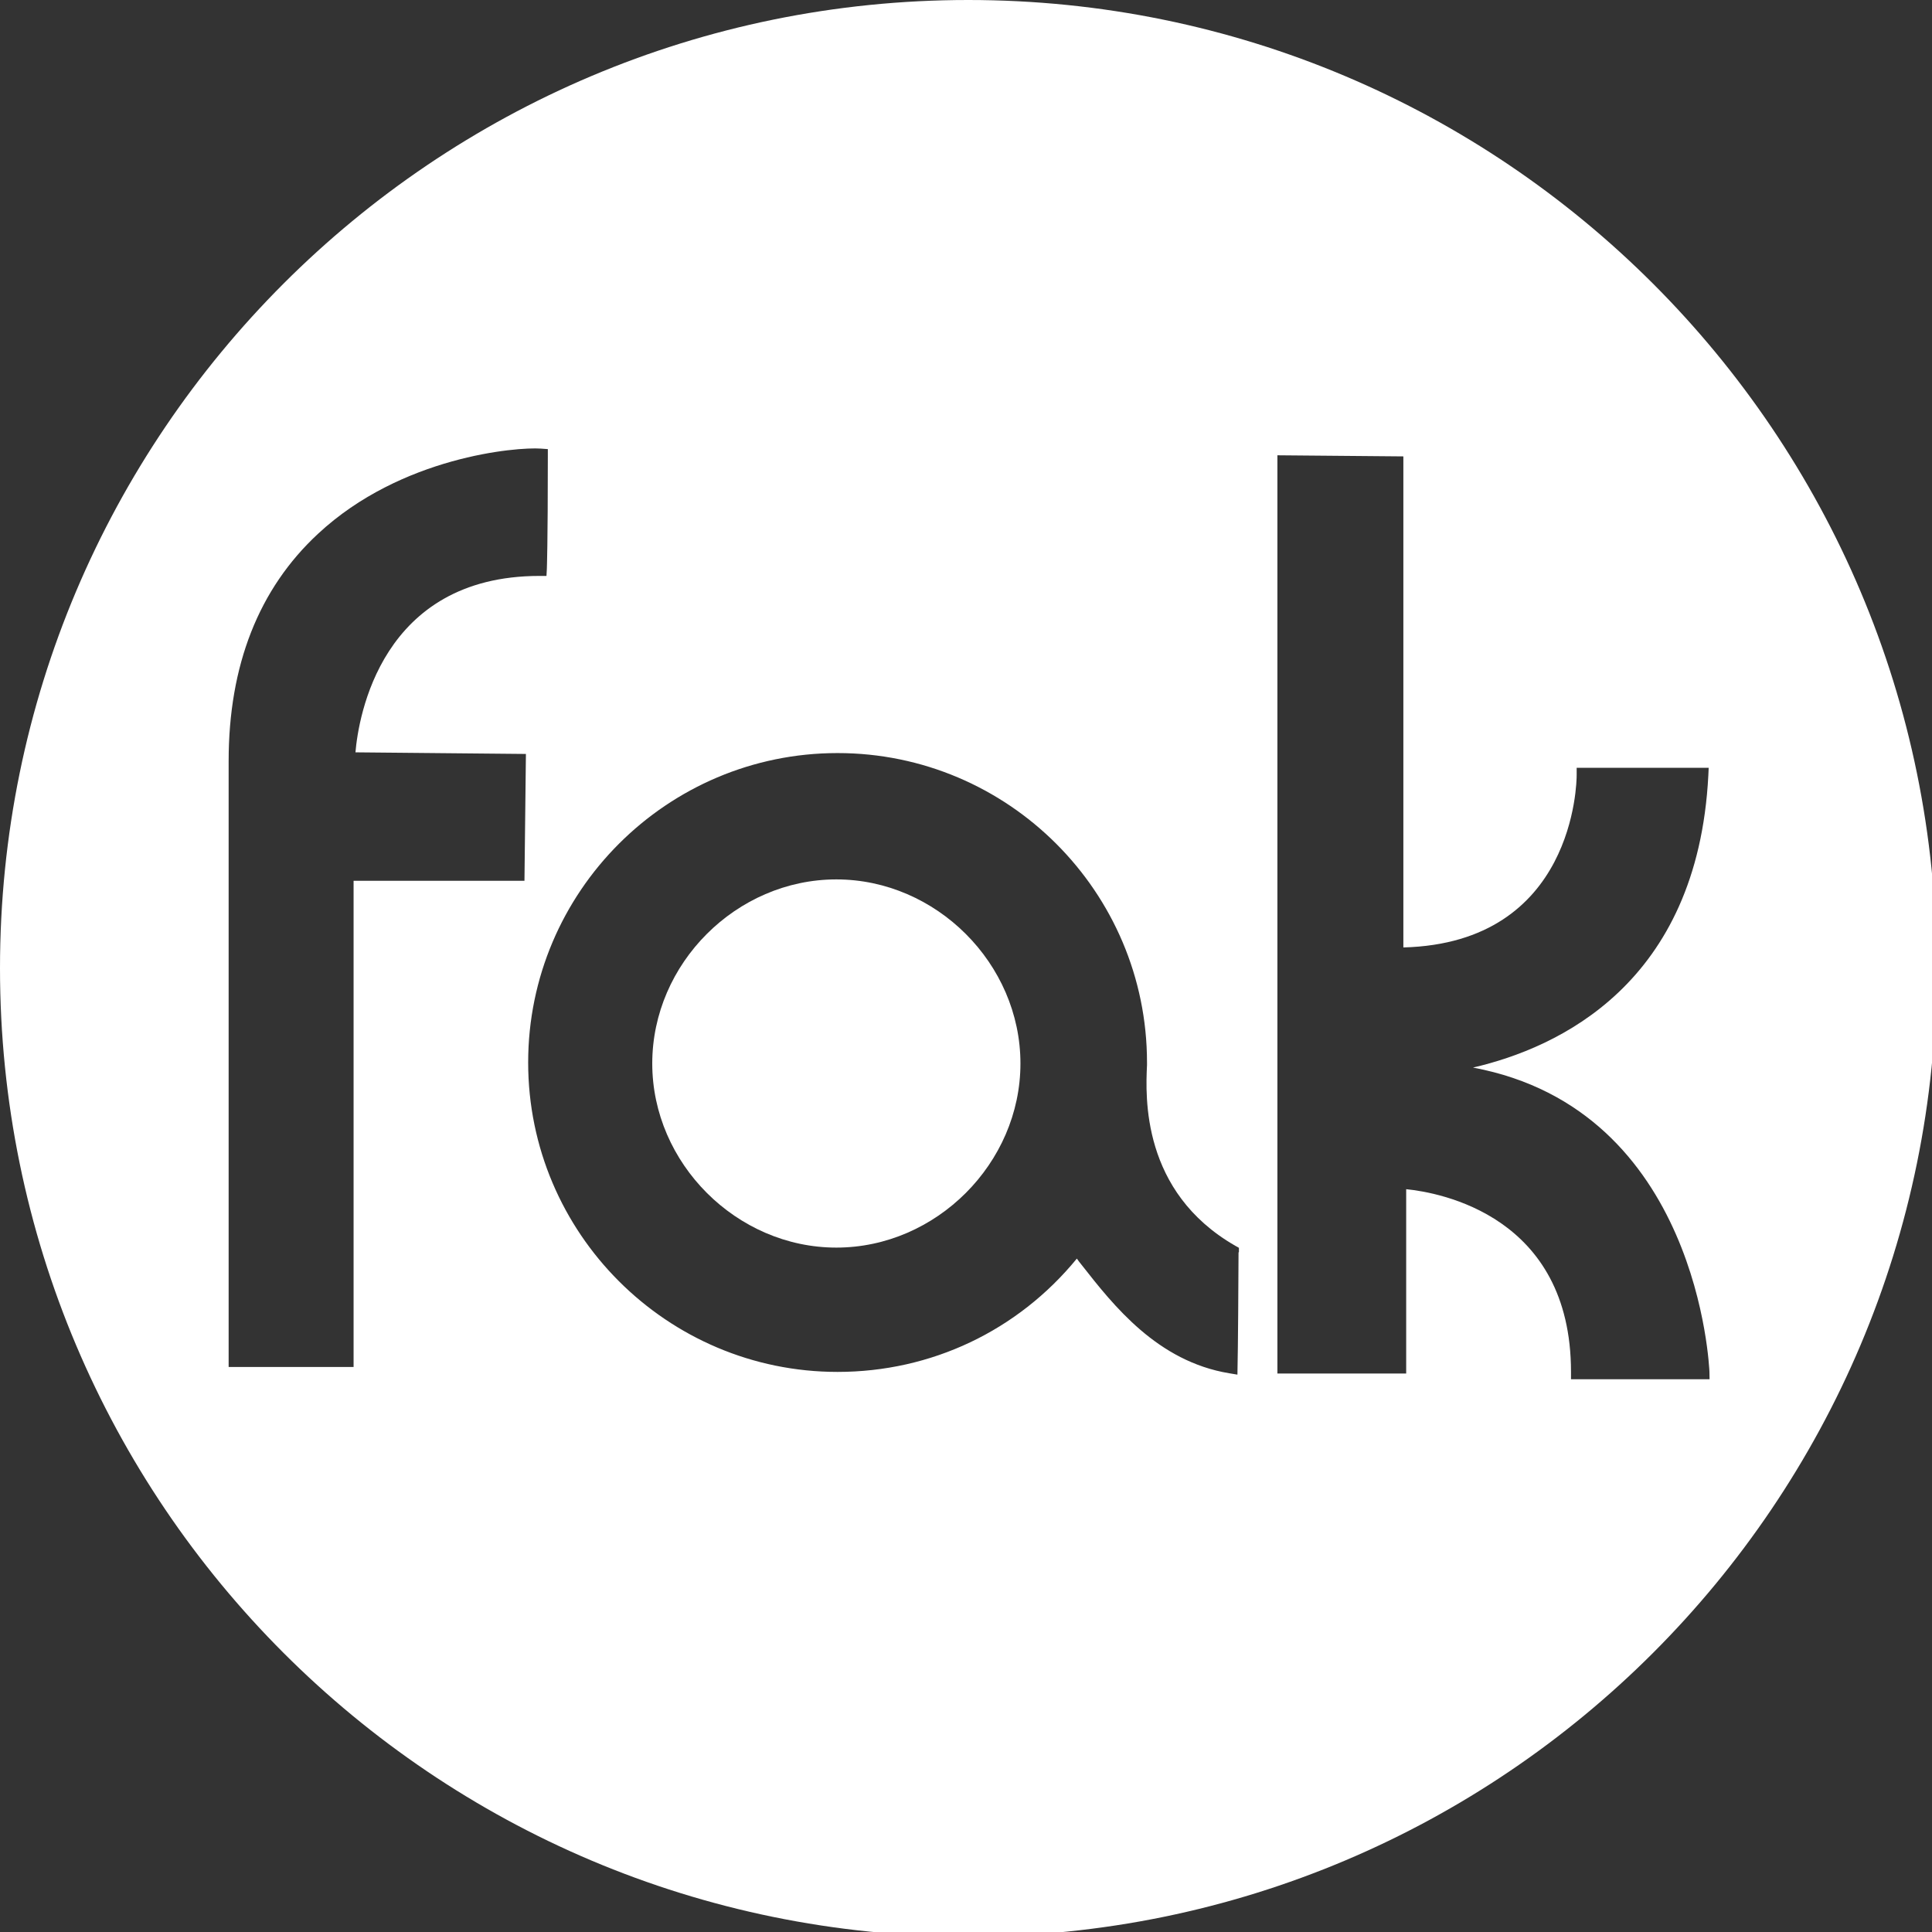
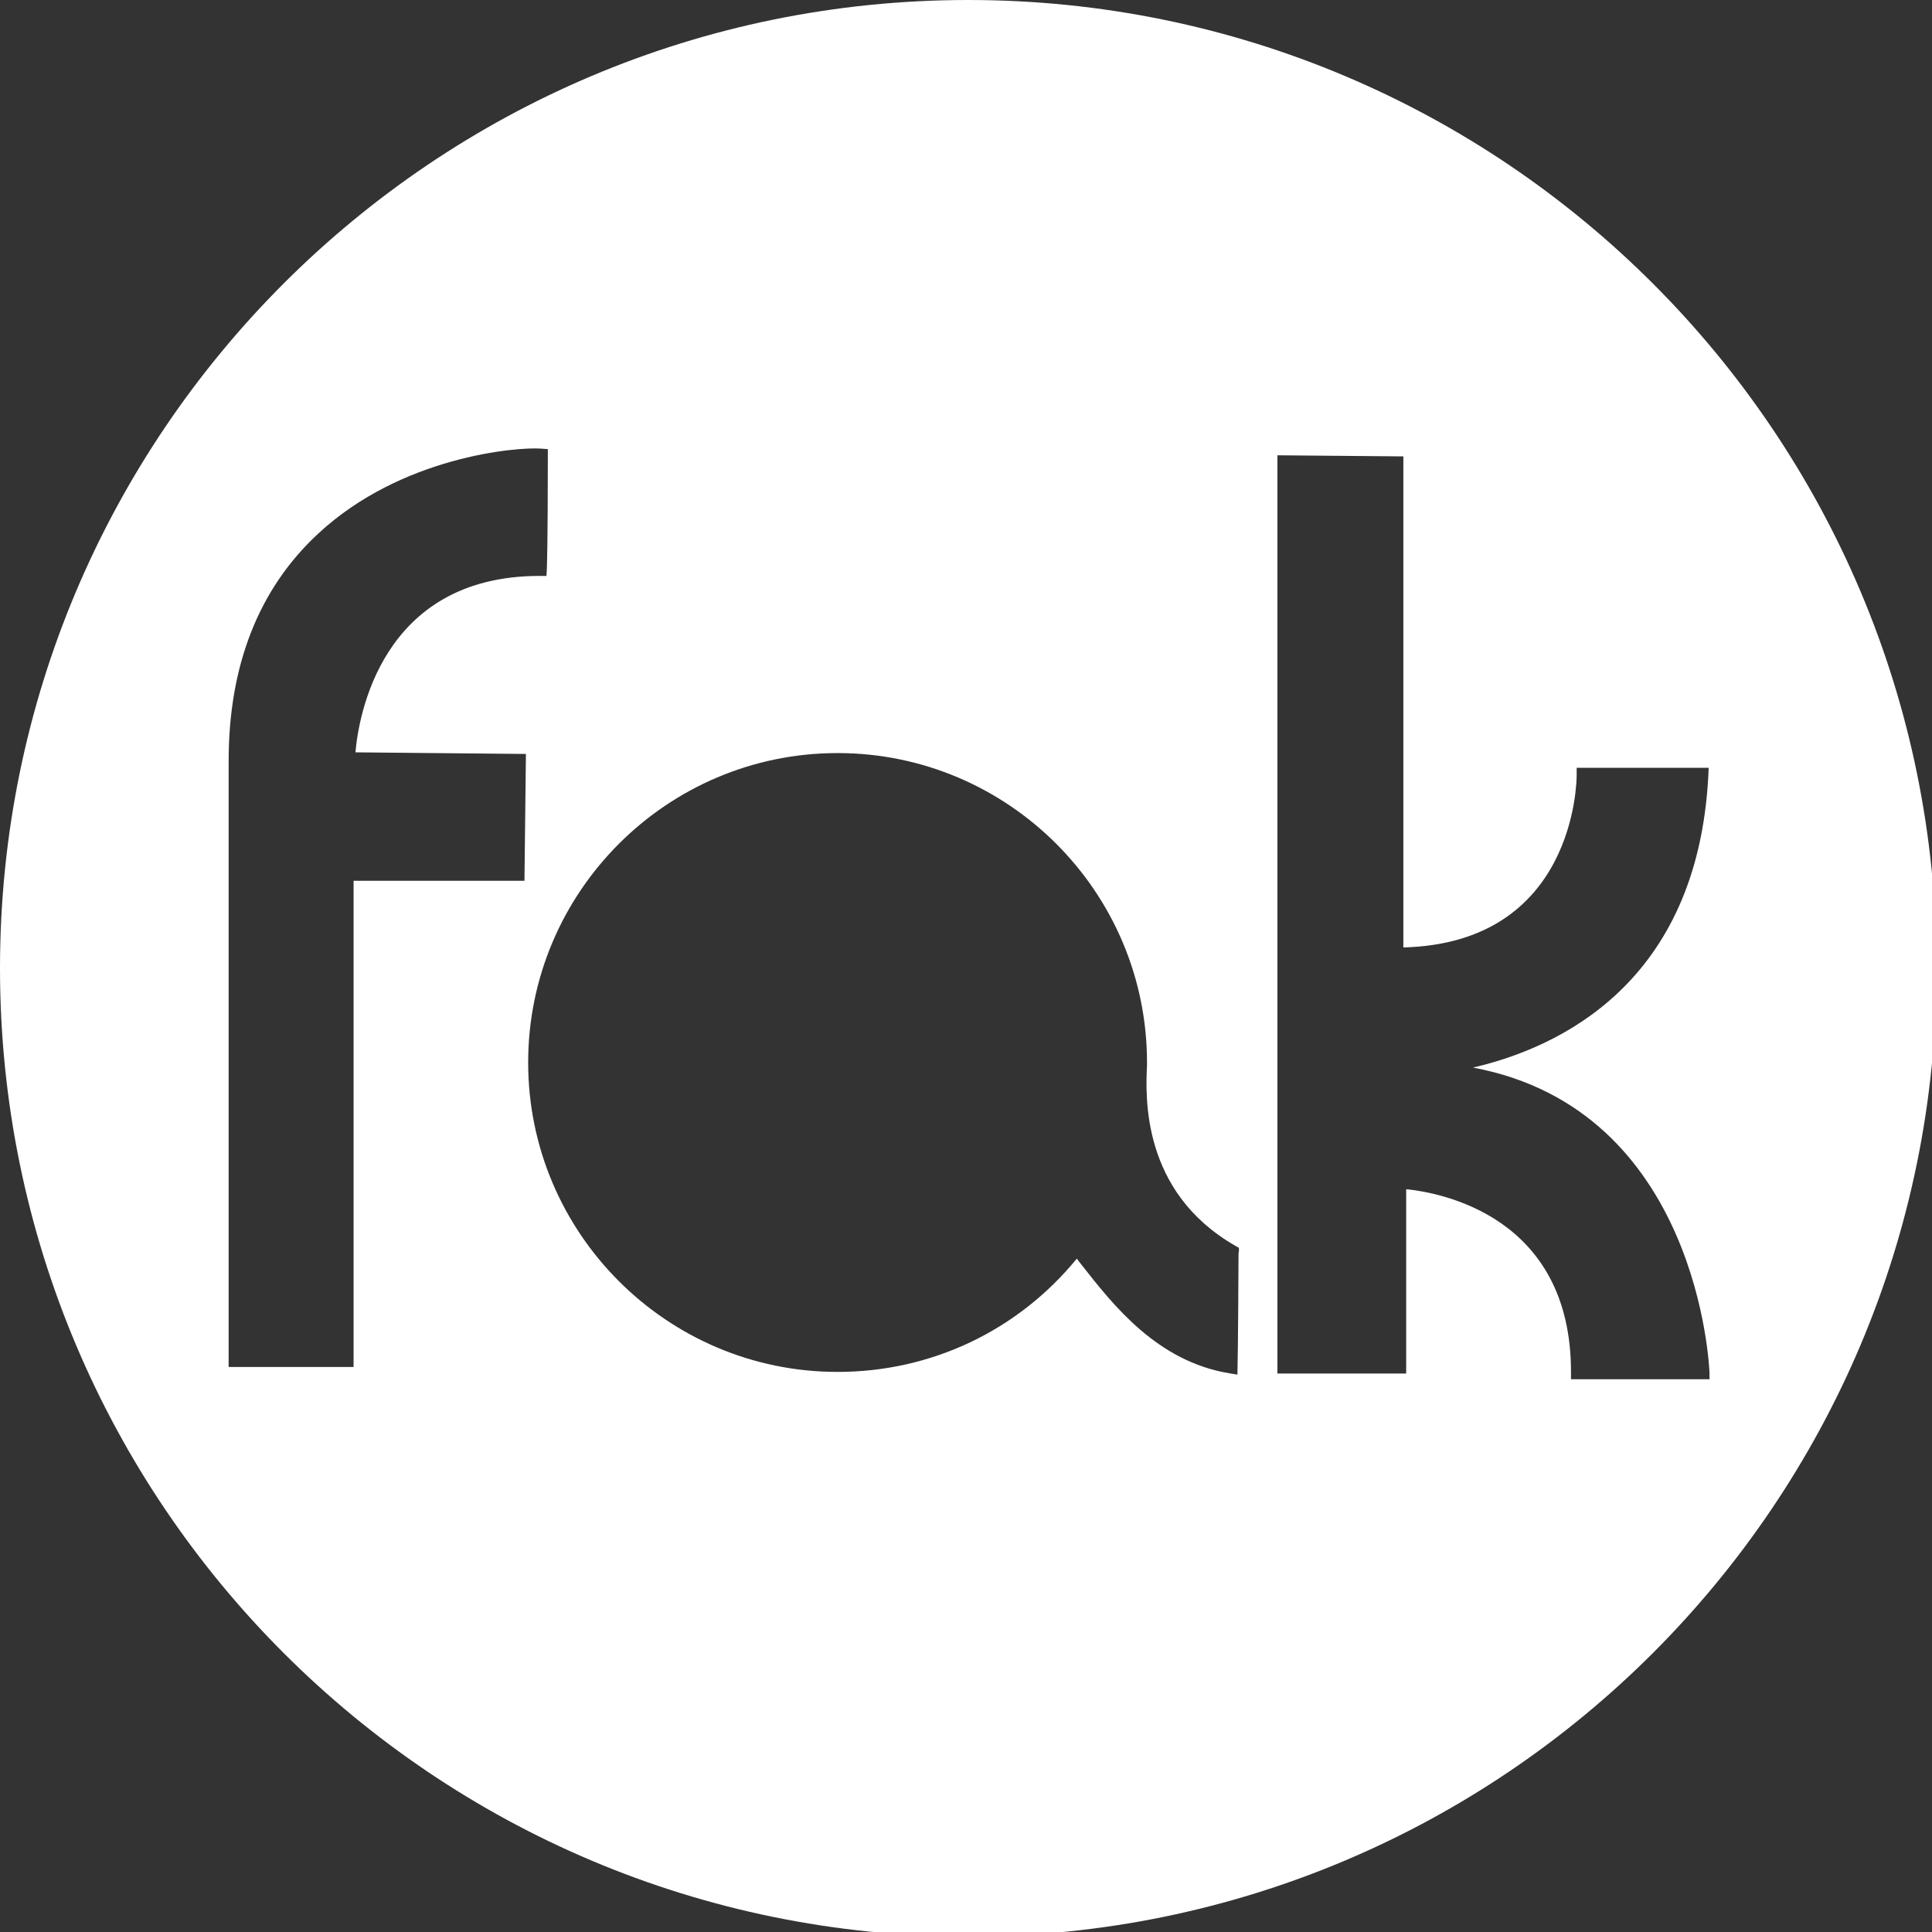
<svg xmlns="http://www.w3.org/2000/svg" width="61px" height="61px" viewBox="0 0 61 61" version="1.1">
  <rect x="0" y="0" width="61" height="61" fill="#333333" stroke="none" />
  <g id="surface1">
-     <path style=" stroke:none;fill-rule:nonzero;fill:rgb(100%,100%,100%);fill-opacity:1;" d="M 26.406 27.766 C 23.25 27.766 20.594 30.422 20.594 33.578 C 20.594 36.73 23.258 39.391 26.406 39.391 C 29.555 39.391 32.219 36.73 32.219 33.578 C 32.219 30.422 29.555 27.766 26.406 27.766 " />
    <path style=" stroke:none;fill-rule:nonzero;fill:rgb(100%,100%,100%);fill-opacity:1;" d="M 30.57 0 C 13.684 0 0 13.688 0 30.57 C 0 47.453 13.684 61.145 30.57 61.145 C 47.457 61.145 61.145 47.457 61.145 30.57 C 61.145 13.684 47.453 0 30.57 0 M 16.559 27.809 L 11.164 27.809 L 11.164 43.16 L 7.219 43.16 L 7.219 24.031 C 7.219 21.008 8.168 18.59 10.043 16.852 C 12.668 14.41 16.316 14.109 17.078 14.164 L 17.297 14.18 L 17.297 14.395 C 17.297 17.254 17.266 17.938 17.266 17.965 L 17.254 18.184 L 17.035 18.184 C 12.023 18.184 11.316 22.656 11.223 23.754 L 16.605 23.805 Z M 39.105 39.539 C 39.105 40.117 39.086 42.812 39.074 43.141 L 39.07 43.402 L 38.812 43.359 C 36.543 42.984 35.16 41.223 34.152 39.938 C 34.098 39.871 34.047 39.809 34 39.738 C 32.133 42.02 29.398 43.316 26.445 43.316 C 21.059 43.316 16.676 38.934 16.676 33.547 C 16.676 28.16 21.059 23.777 26.445 23.777 C 31.832 23.777 36.215 28.16 36.215 33.547 L 36.215 33.629 C 36.168 34.621 36.035 37.629 39 39.332 L 39.117 39.398 L 39.117 39.539 Z M 49.602 43.543 L 49.602 43.316 C 49.602 38.391 45.457 37.652 44.398 37.547 L 44.398 43.367 L 40.332 43.367 L 40.332 14.375 L 44.309 14.41 L 44.309 29.914 C 49.719 29.773 49.781 24.691 49.781 24.473 L 49.781 24.242 L 53.949 24.242 L 53.938 24.484 C 53.598 31.062 49.203 33.082 46.508 33.707 C 53.652 35.043 53.965 43.219 53.973 43.309 L 53.977 43.547 L 49.602 43.547 Z M 49.602 43.543 " />
  </g>
</svg>